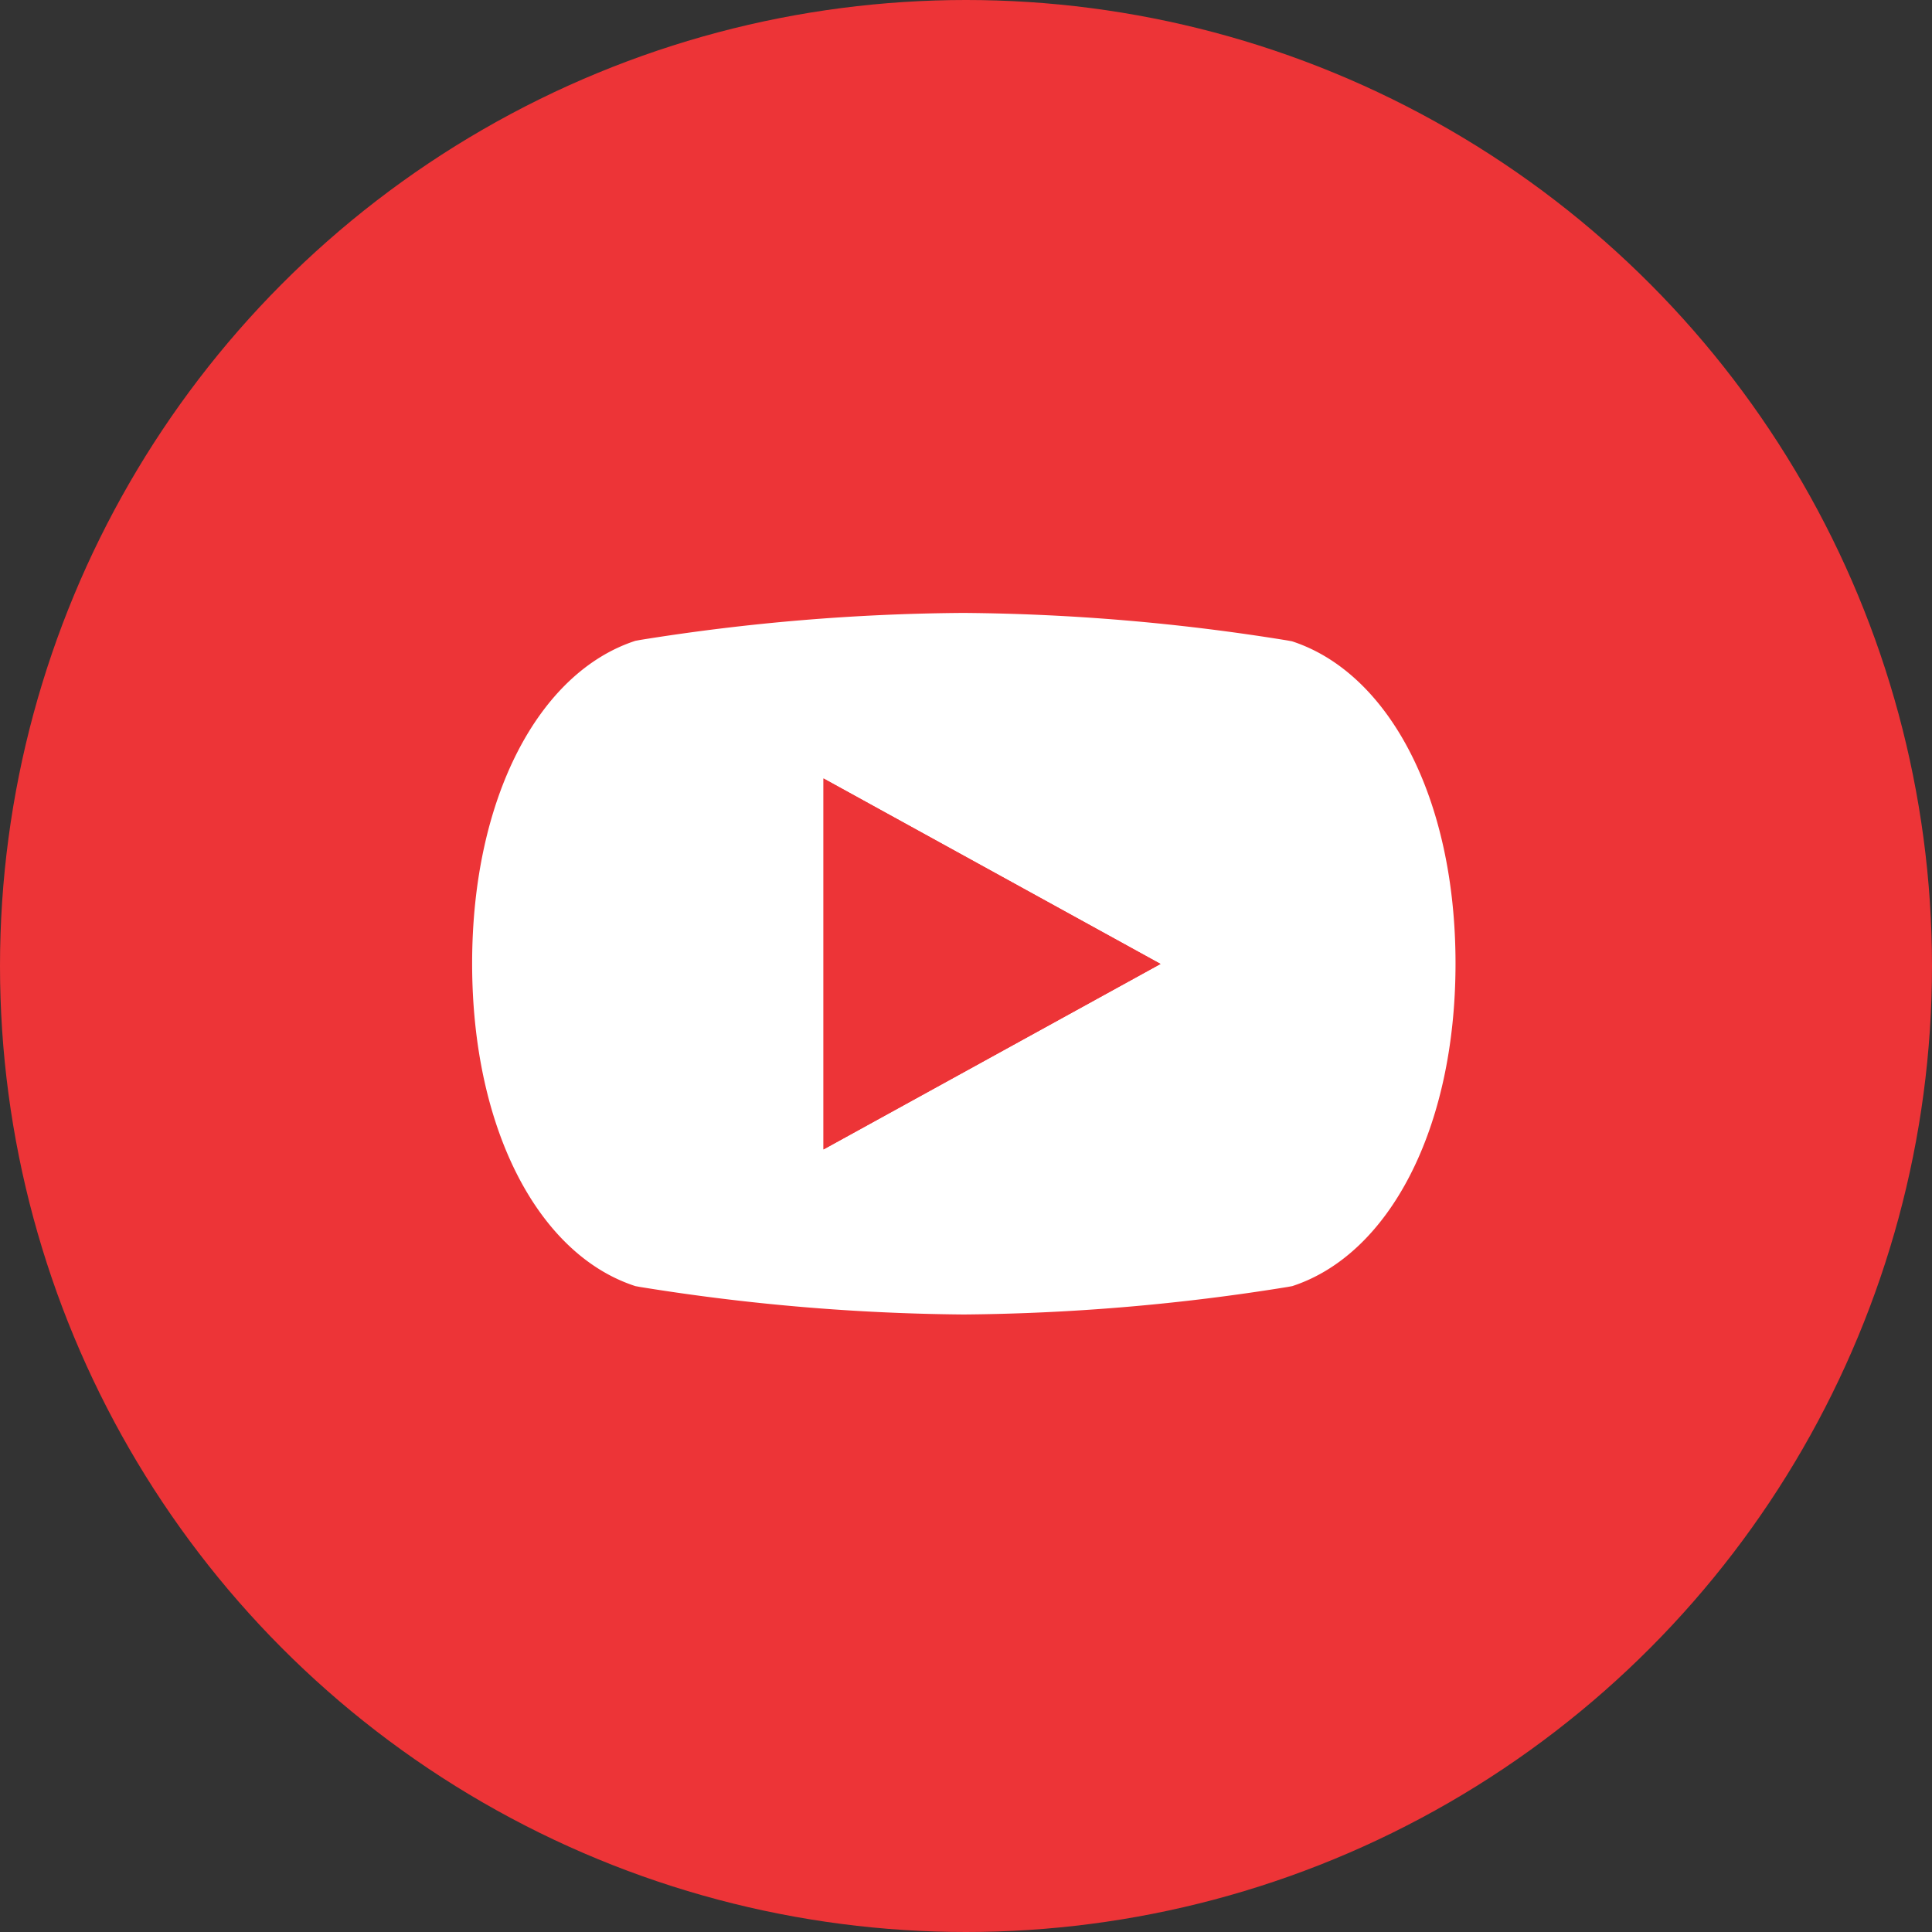
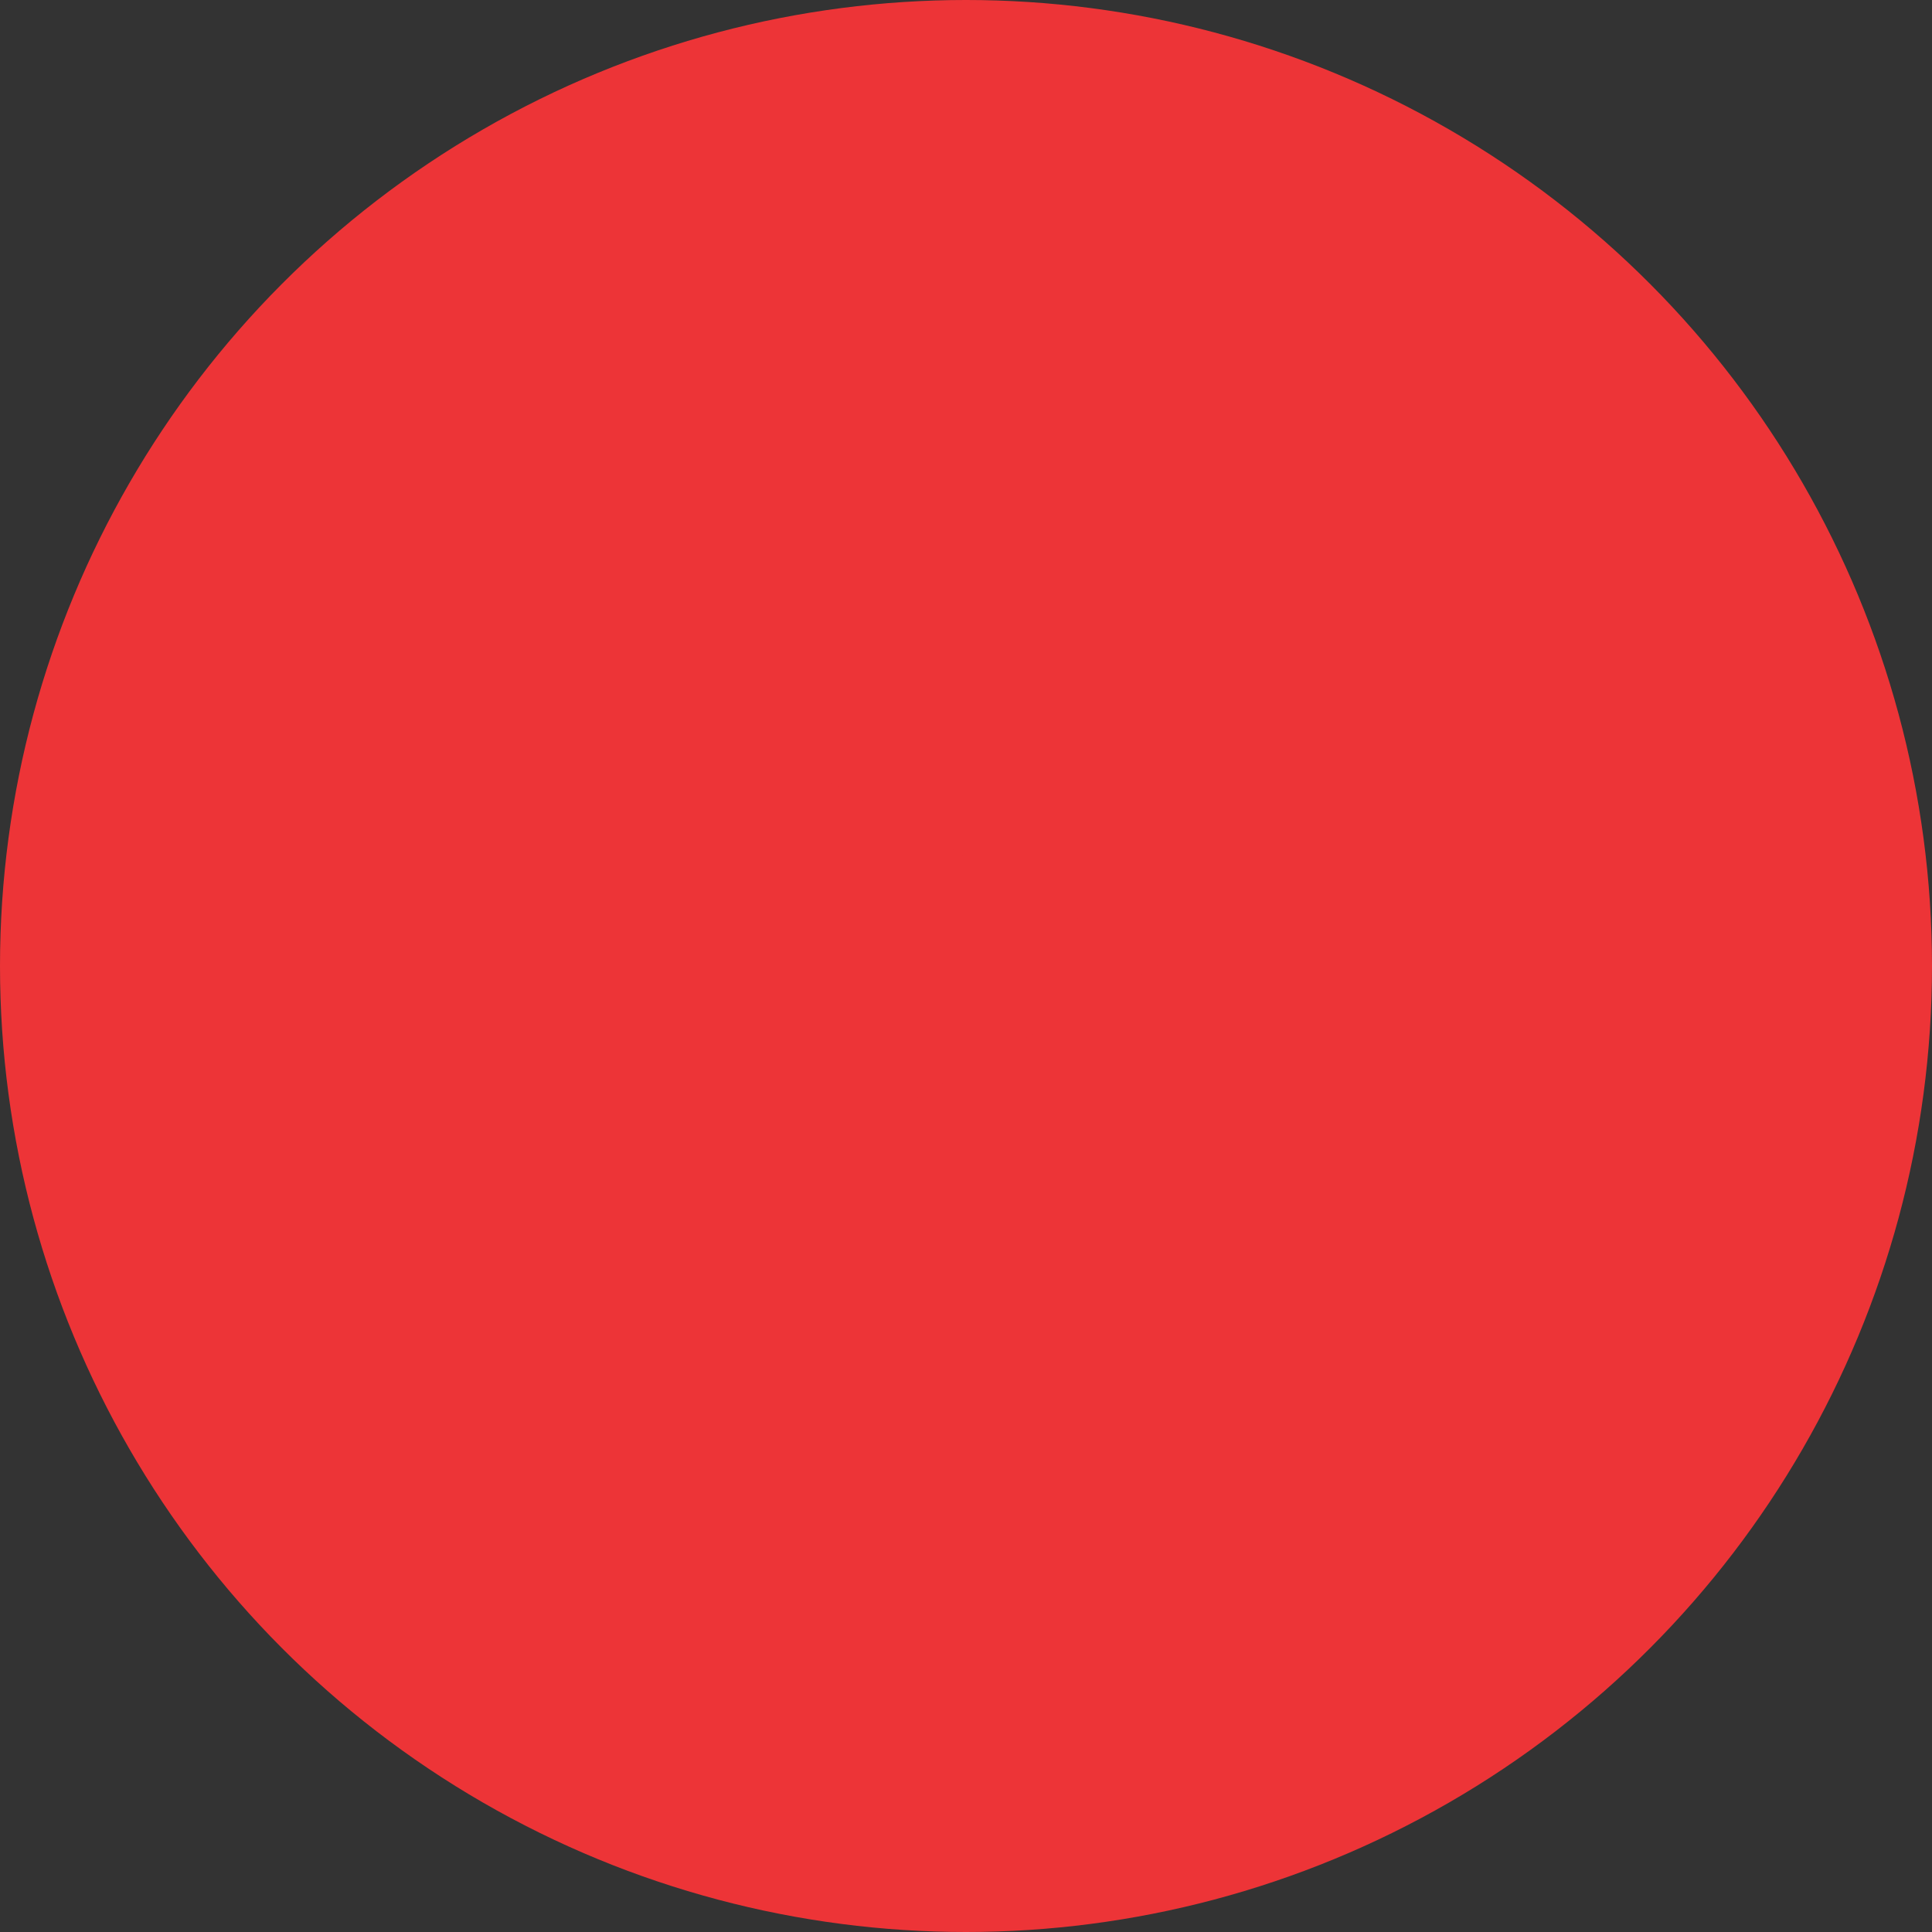
<svg xmlns="http://www.w3.org/2000/svg" viewBox="0 0 160 160">
  <rect x="0" y="0" width="160" height="160" fill="#333333" stroke="none" />
  <defs>
    <style>.cls-1{fill:#ed3437;}.cls-2{fill:#fff;}</style>
  </defs>
  <title>YOUTUBE_CONNECTOR</title>
  <g id="Layer_2" data-name="Layer 2">
    <g id="Layer_1-2" data-name="Layer 1">
      <circle class="cls-1" cx="80" cy="80" r="80" />
-       <path class="cls-2" d="M107,53.11l-.38-.07a175.12,175.12,0,0,0-26.82-2.28A175.16,175.16,0,0,0,53,53l-.38.07c-8,2.61-13.52,13-13.52,26.72s5.5,24.12,13.52,26.72l.38.07a176.25,176.25,0,0,0,26.82,2.28,176.21,176.21,0,0,0,26.82-2.28l.38-.07c8-2.61,13.52-13,13.52-26.72S115,55.72,107,53.11ZM68.2,95.19V64.47L96.11,79.83Z" />
      <polygon class="cls-1" points="68.2 95.19 96.11 79.83 68.2 64.47 68.2 95.19" />
    </g>
  </g>
</svg>